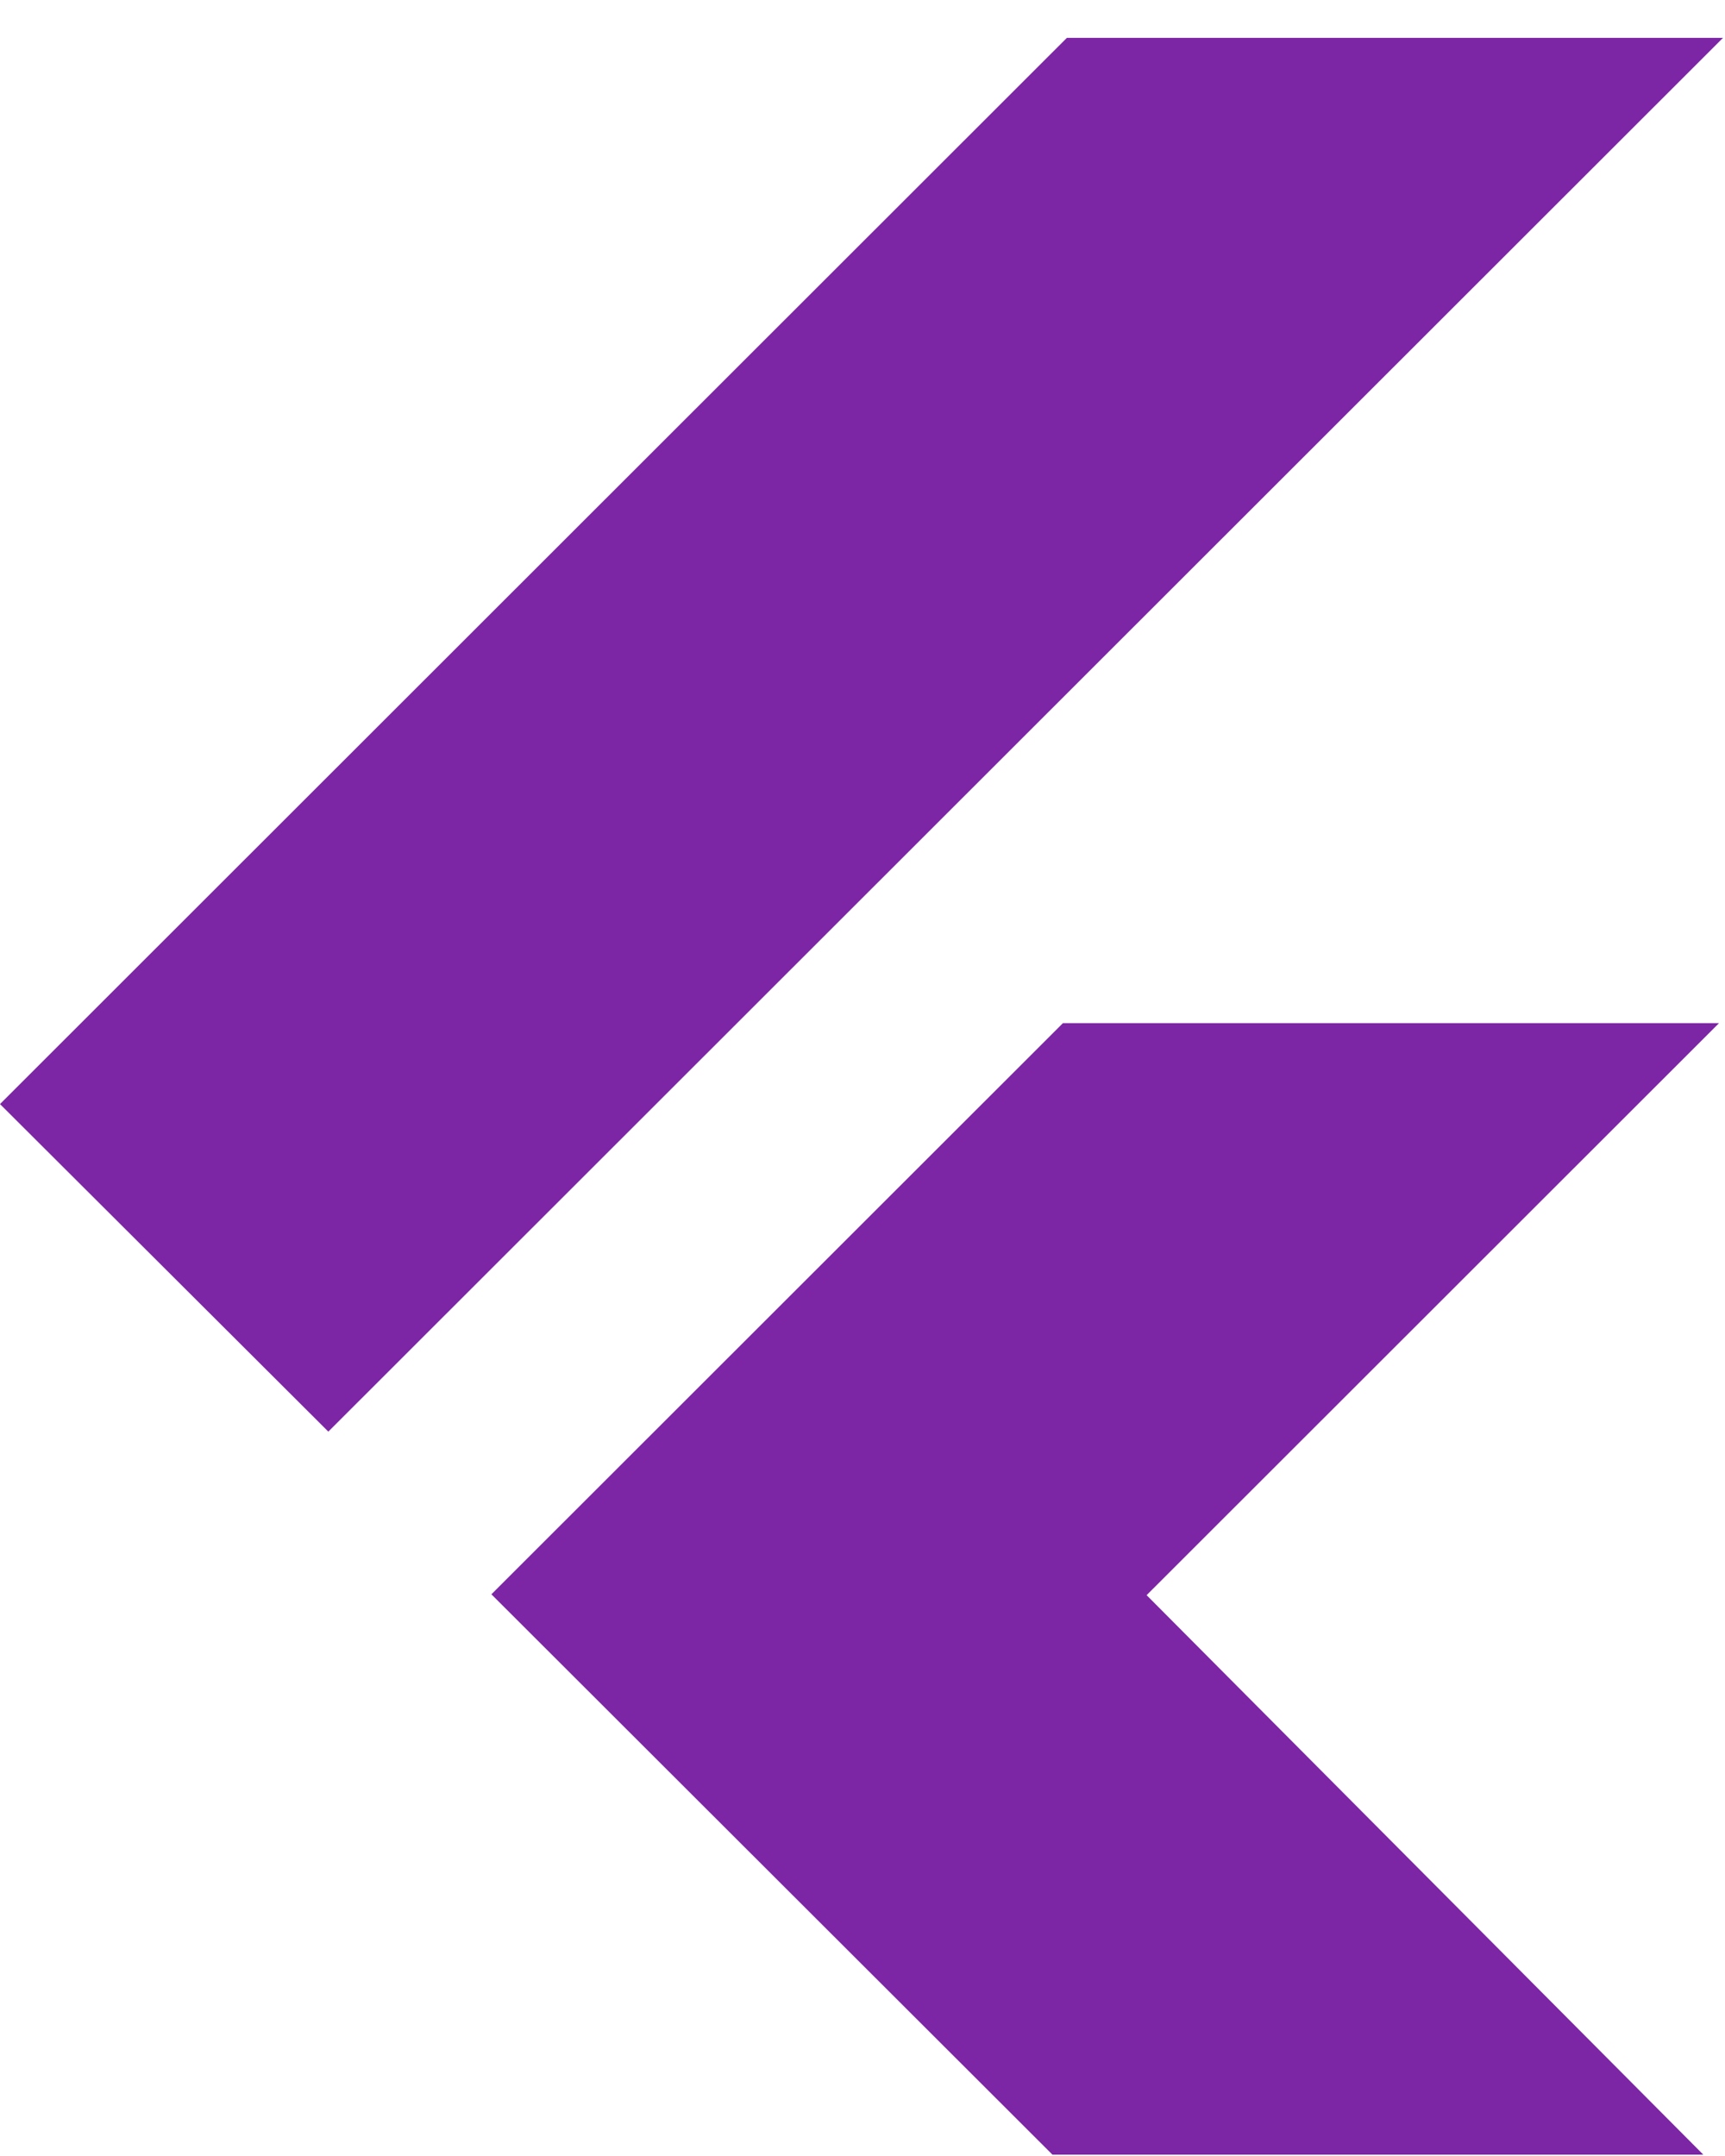
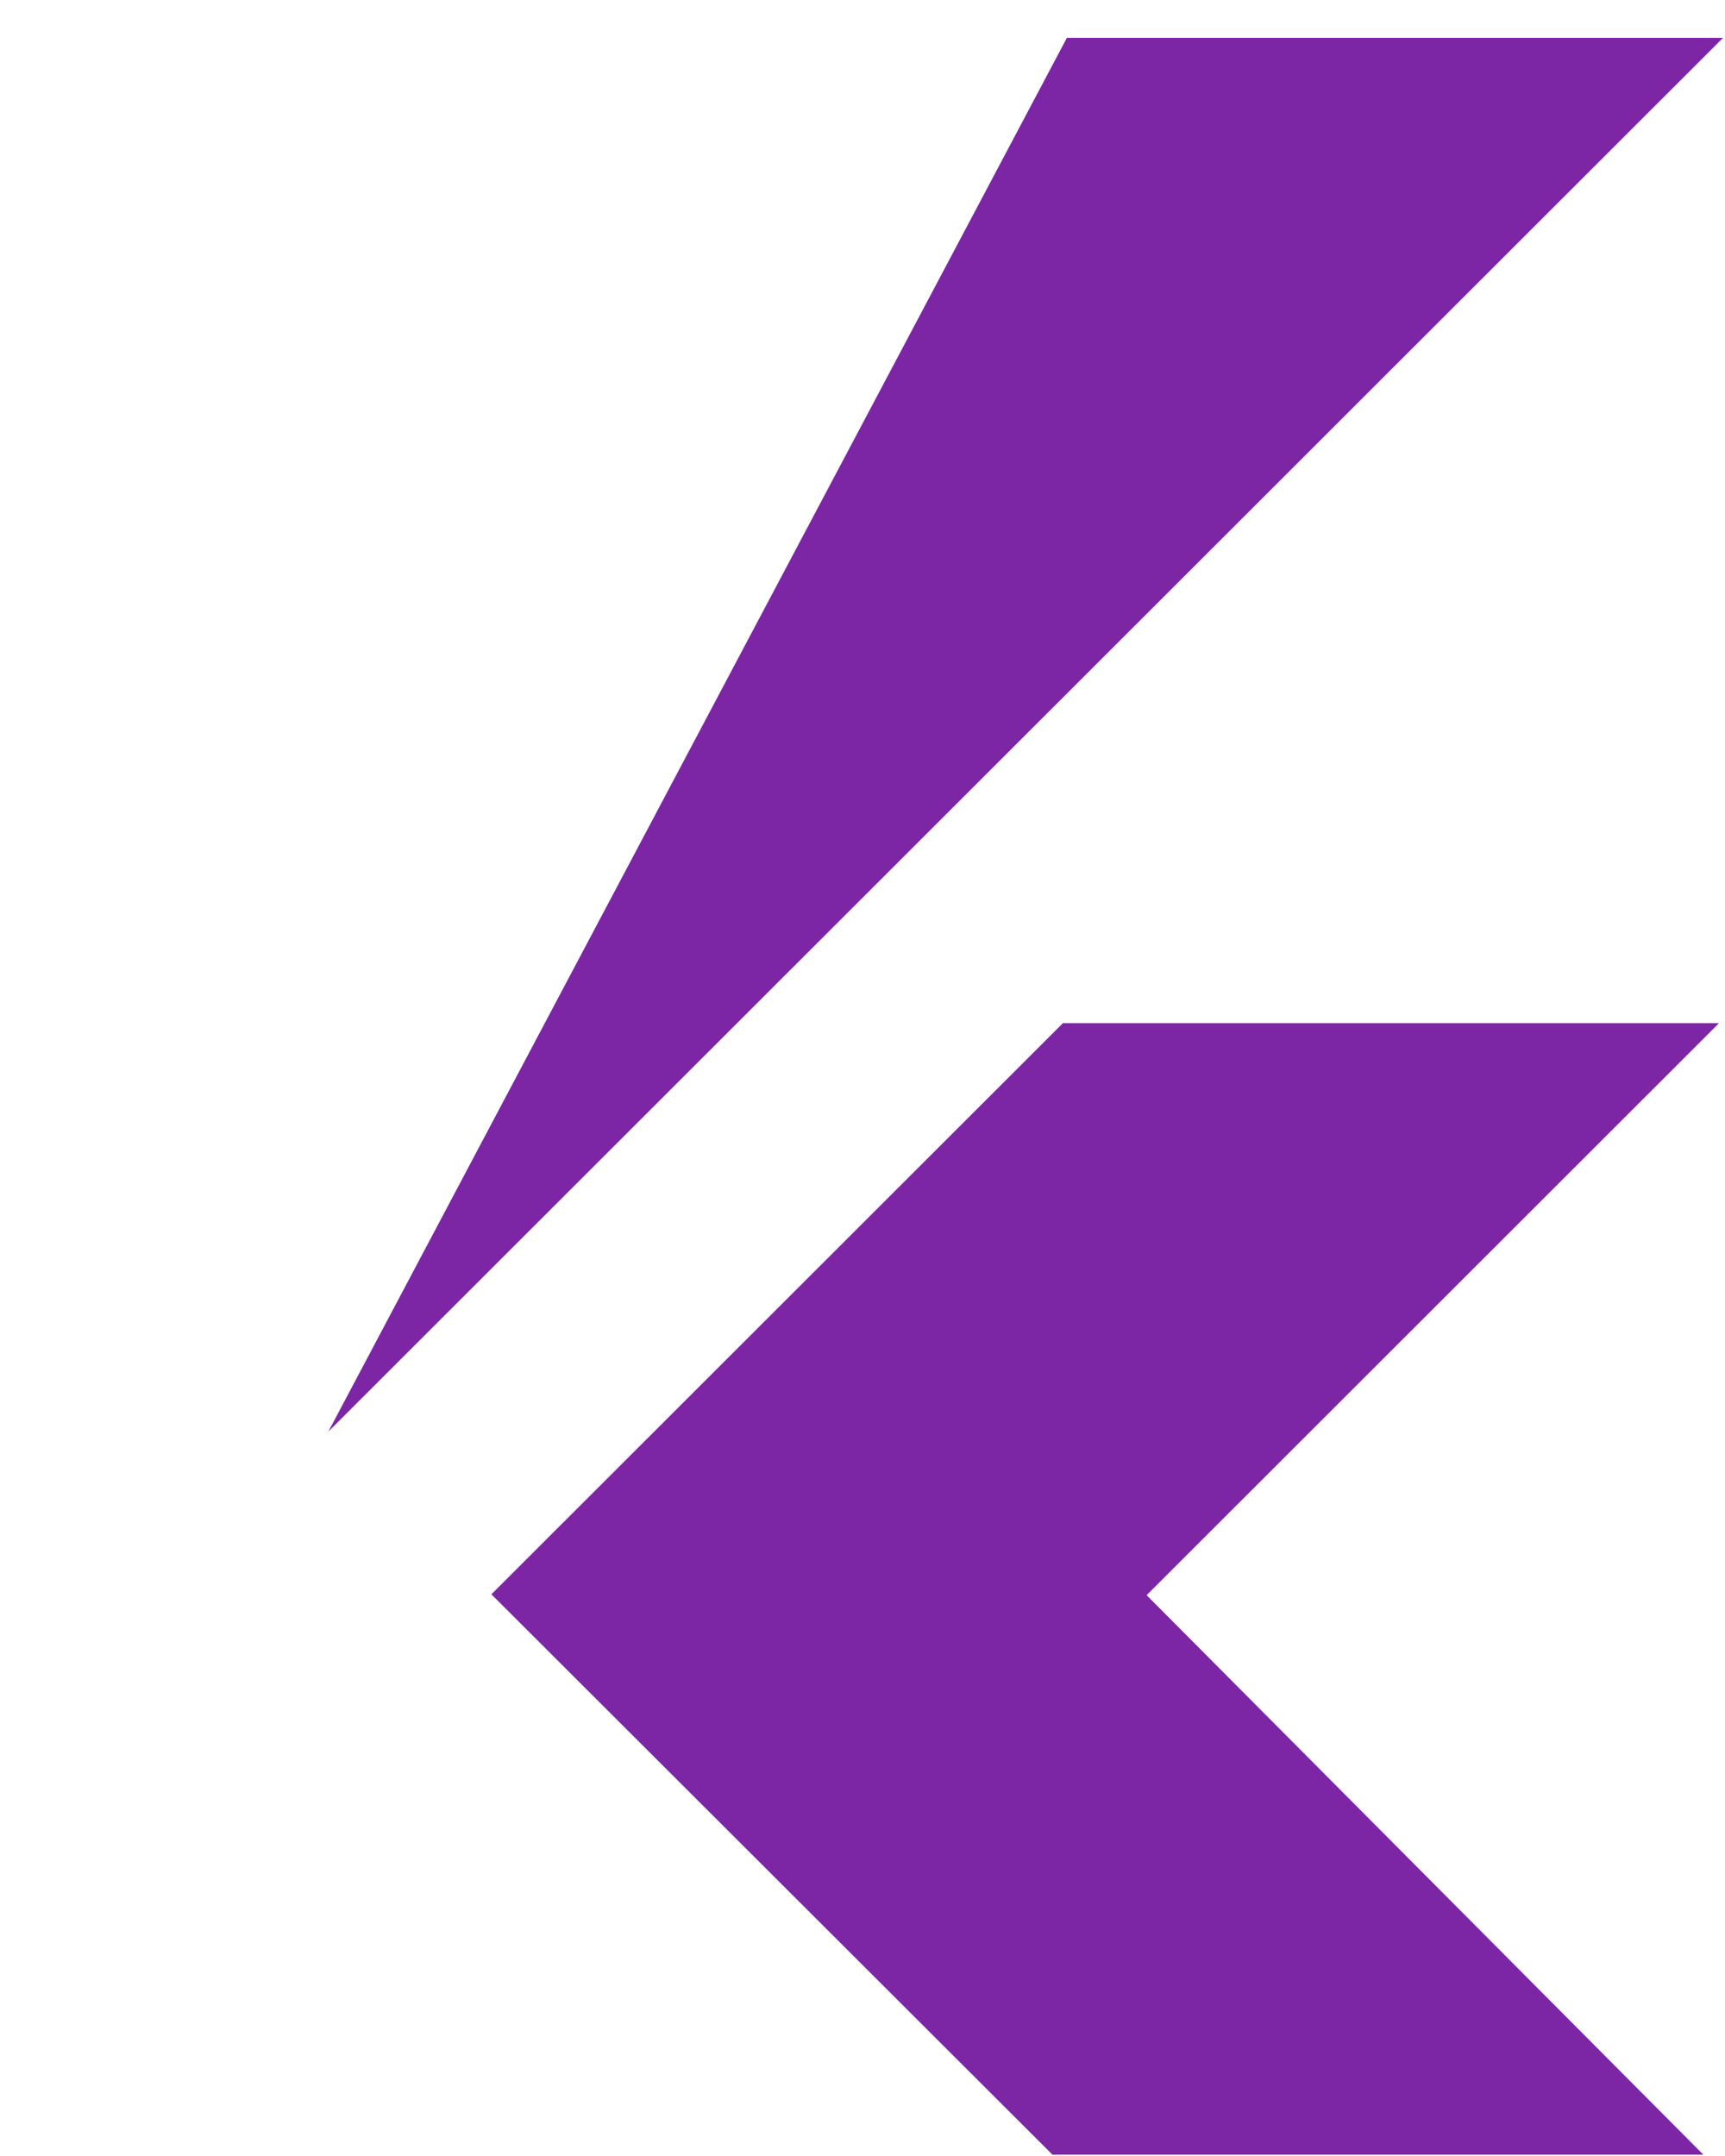
<svg xmlns="http://www.w3.org/2000/svg" width="44" height="55" viewBox="0 0 44 55" fill="none">
-   <path d="M43.949 0.966L8.375 36.521L0 28.165L27.213 0.966H43.949M43.846 26.102H27.111L12.534 40.671L26.845 54.966H43.447L29.247 40.693L43.846 26.102Z" fill="#7C26A5" />
+   <path d="M43.949 0.966L8.375 36.521L27.213 0.966H43.949M43.846 26.102H27.111L12.534 40.671L26.845 54.966H43.447L29.247 40.693L43.846 26.102Z" fill="#7C26A5" />
</svg>